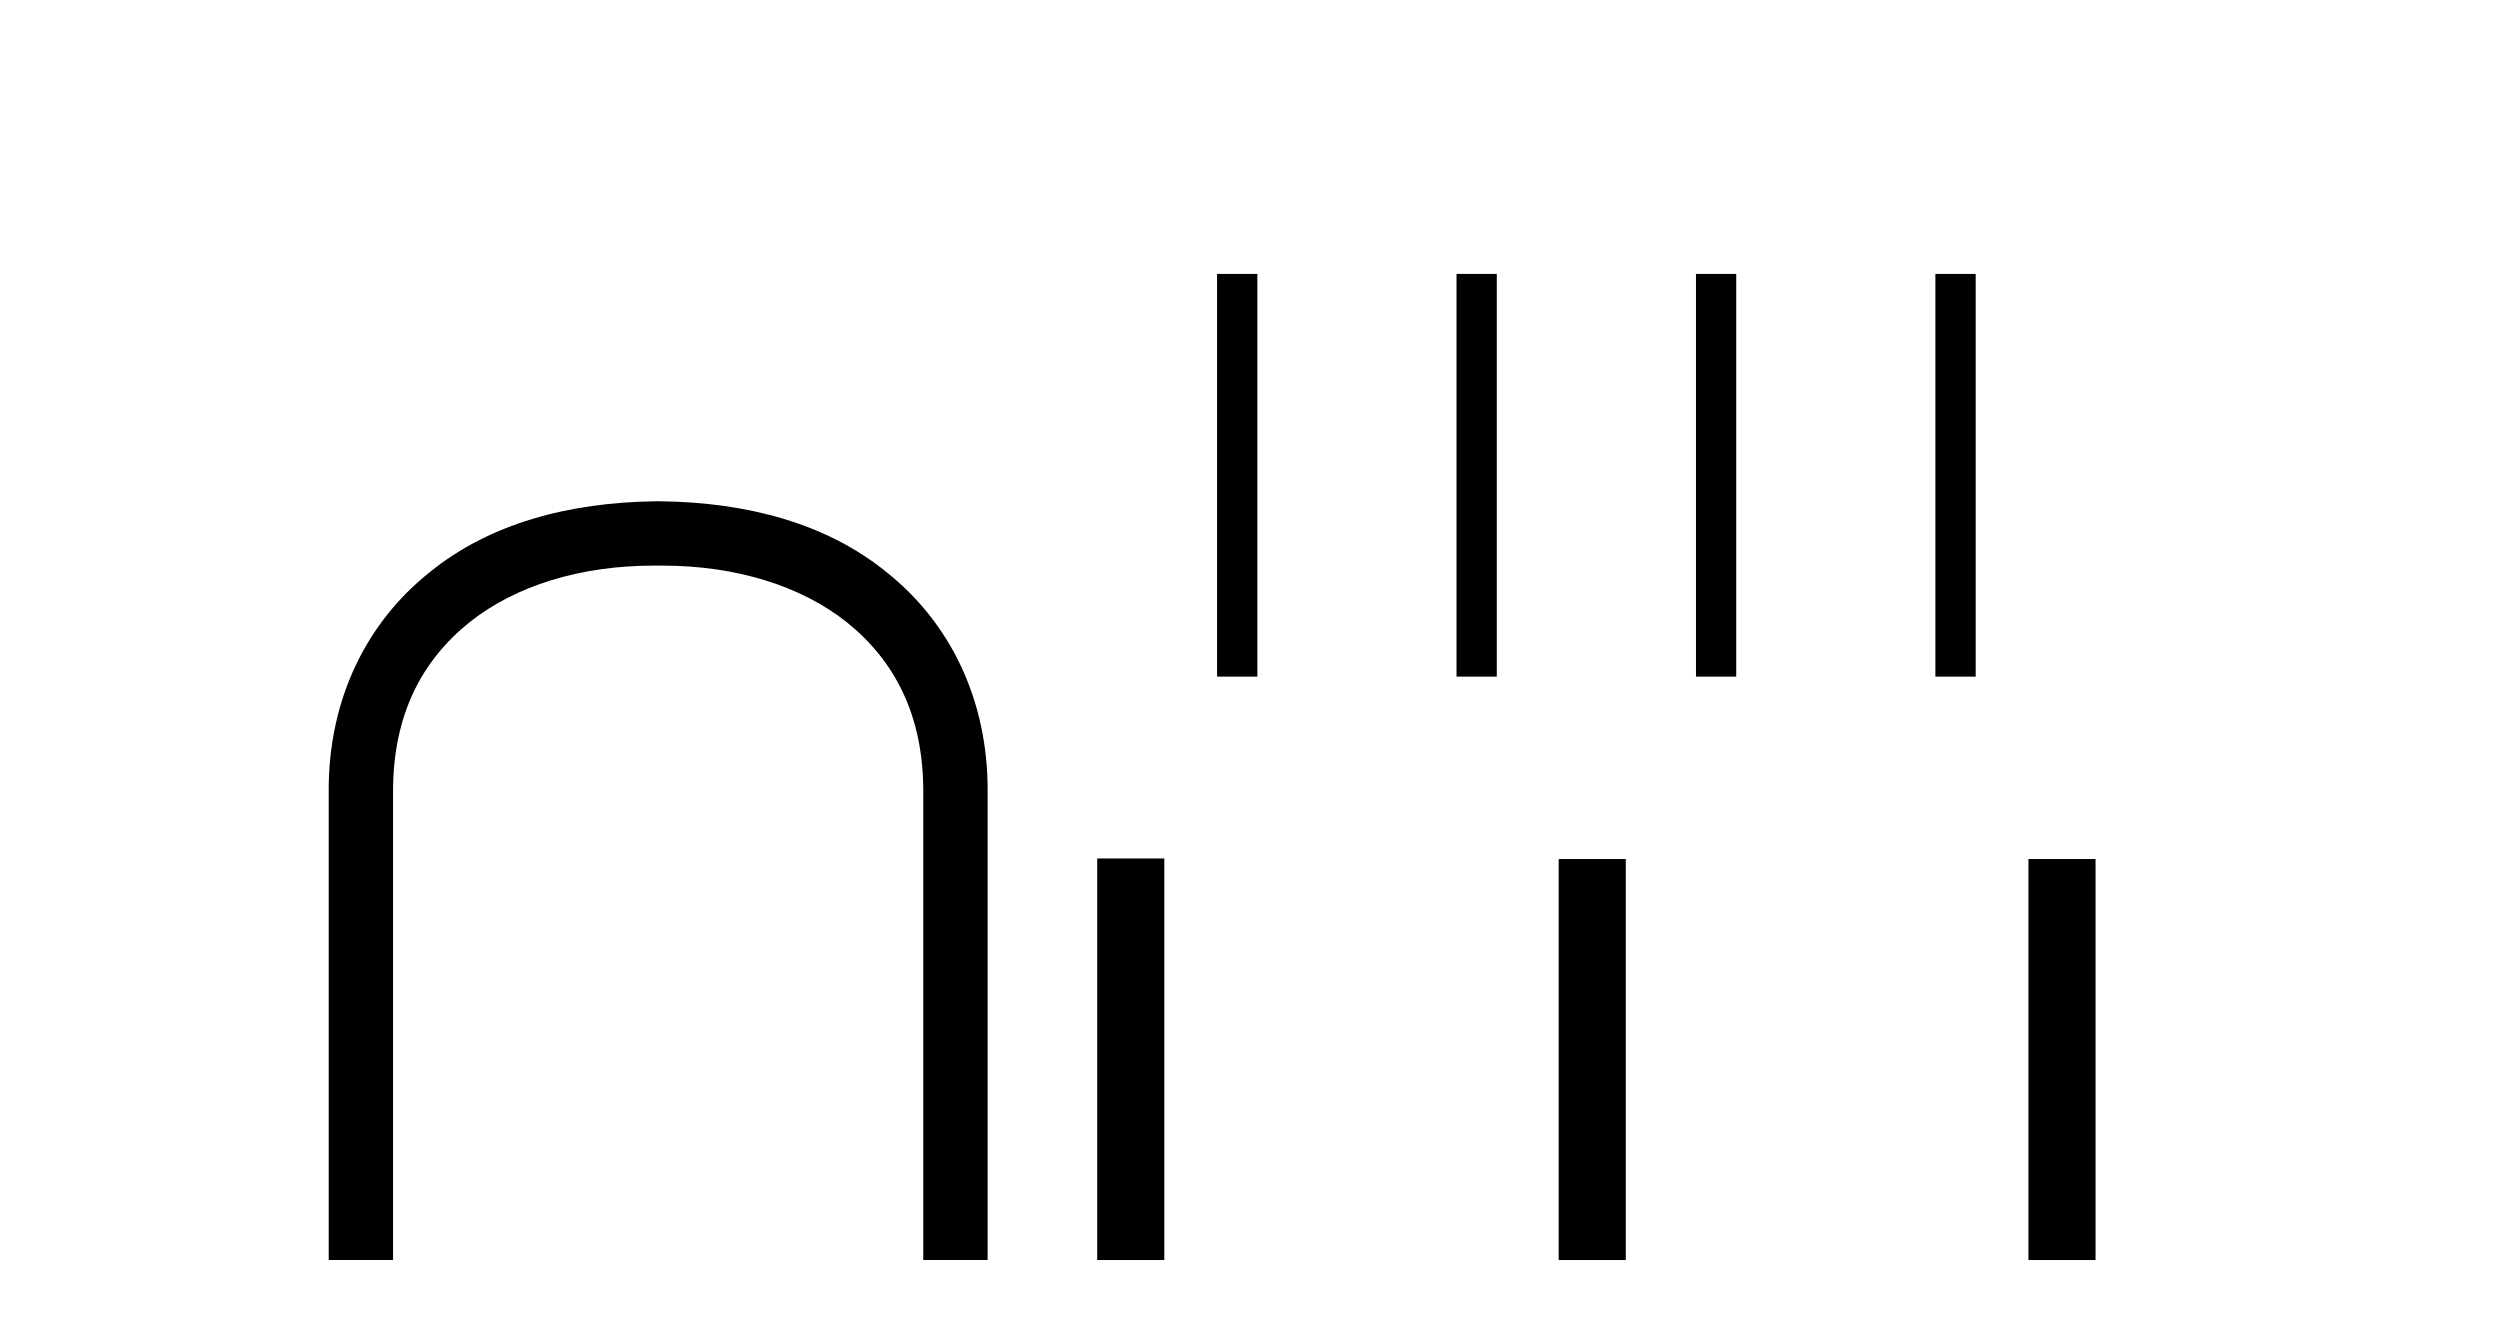
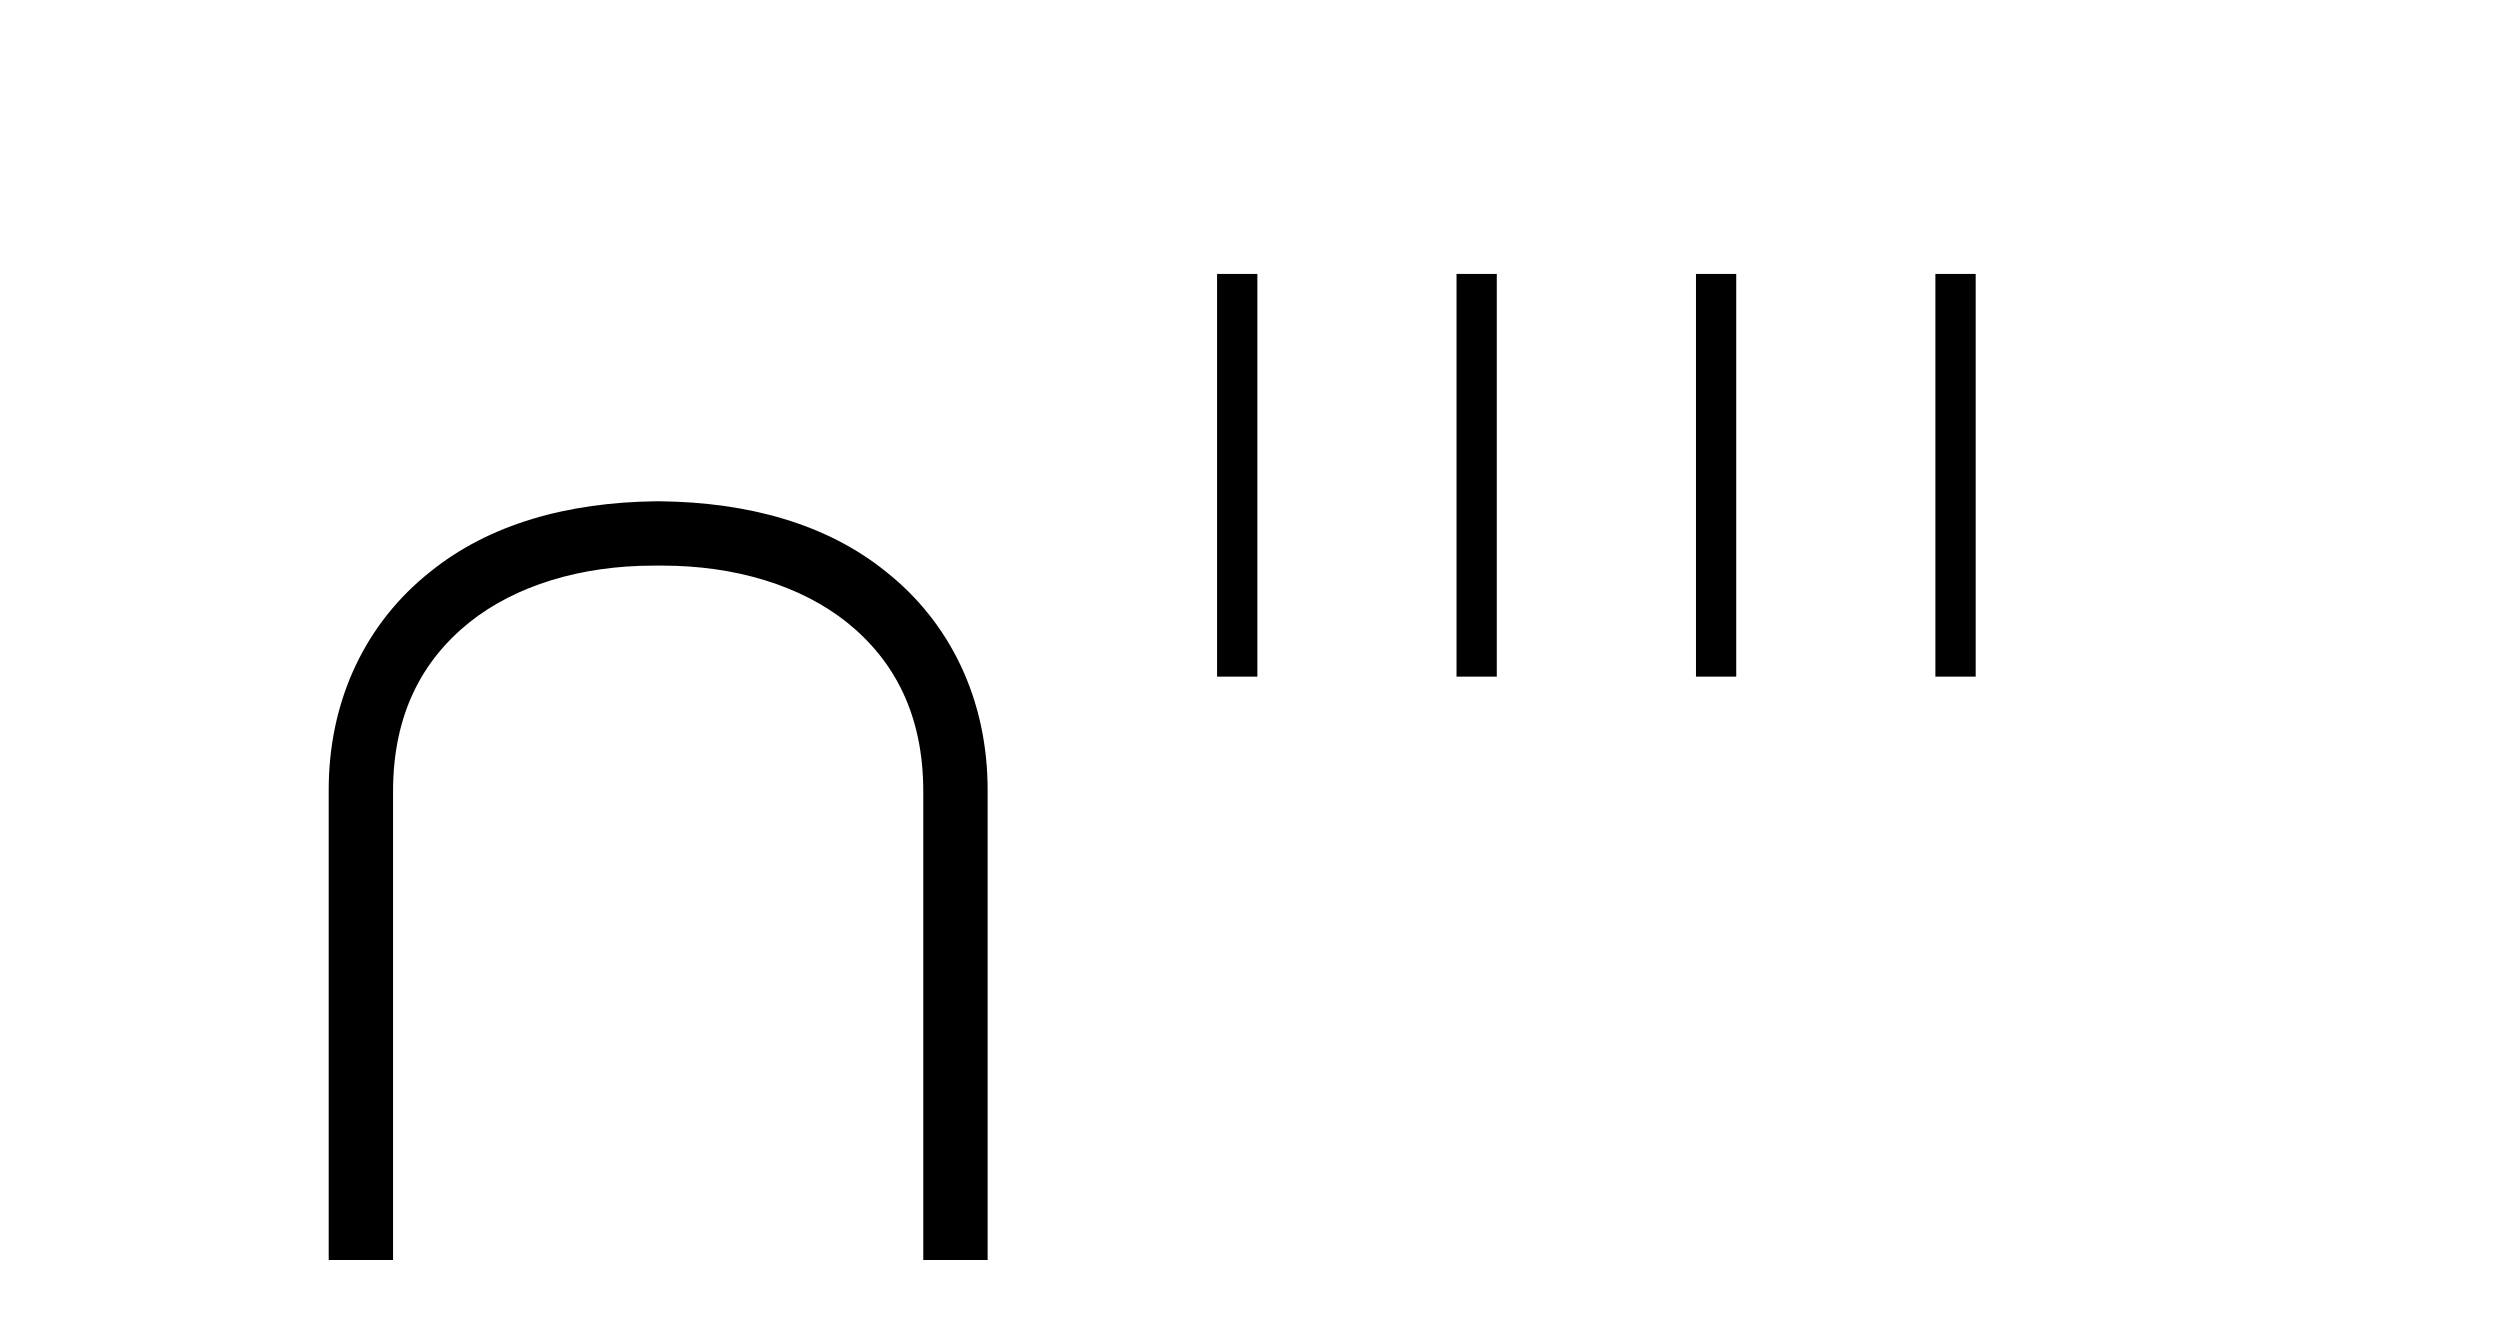
<svg xmlns="http://www.w3.org/2000/svg" width="77.0" height="41.0">
  <path d="M 20.186 15.44 C 17.521 15.474 15.078 16.123 13.233 17.626 C 11.32 19.147 10.107 21.504 10.124 24.391 L 10.124 38.809 L 12.106 38.809 L 12.106 24.374 C 12.106 22.017 12.994 20.342 14.463 19.164 C 15.881 18.036 17.88 17.421 20.135 17.421 L 20.408 17.421 C 22.646 17.421 24.662 18.036 26.08 19.164 C 27.549 20.342 28.437 22.017 28.437 24.374 L 28.437 38.809 L 30.419 38.809 L 30.419 24.391 C 30.436 21.504 29.223 19.147 27.31 17.626 C 25.465 16.123 23.022 15.474 20.357 15.44 Z" style="fill:#000000;stroke:none" />
  <path d="M 37.486 8.437 L 37.486 20.84 L 38.727 20.84 L 38.727 8.437 ZM 44.861 8.437 L 44.861 20.84 L 46.101 20.84 L 46.101 8.437 ZM 52.236 8.437 L 52.236 20.84 L 53.476 20.84 L 53.476 8.437 ZM 59.61 8.437 L 59.61 20.84 L 60.851 20.84 L 60.851 8.437 Z" style="fill:#000000;stroke:none" />
-   <path d="M 33.794 26.441 L 33.794 38.809 L 35.861 38.809 L 35.861 26.441 ZM 48.007 26.458 L 48.007 38.809 L 50.074 38.809 L 50.074 26.458 ZM 62.476 26.458 L 62.476 38.809 L 64.543 38.809 L 64.543 26.458 Z" style="fill:#000000;stroke:none" />
</svg>